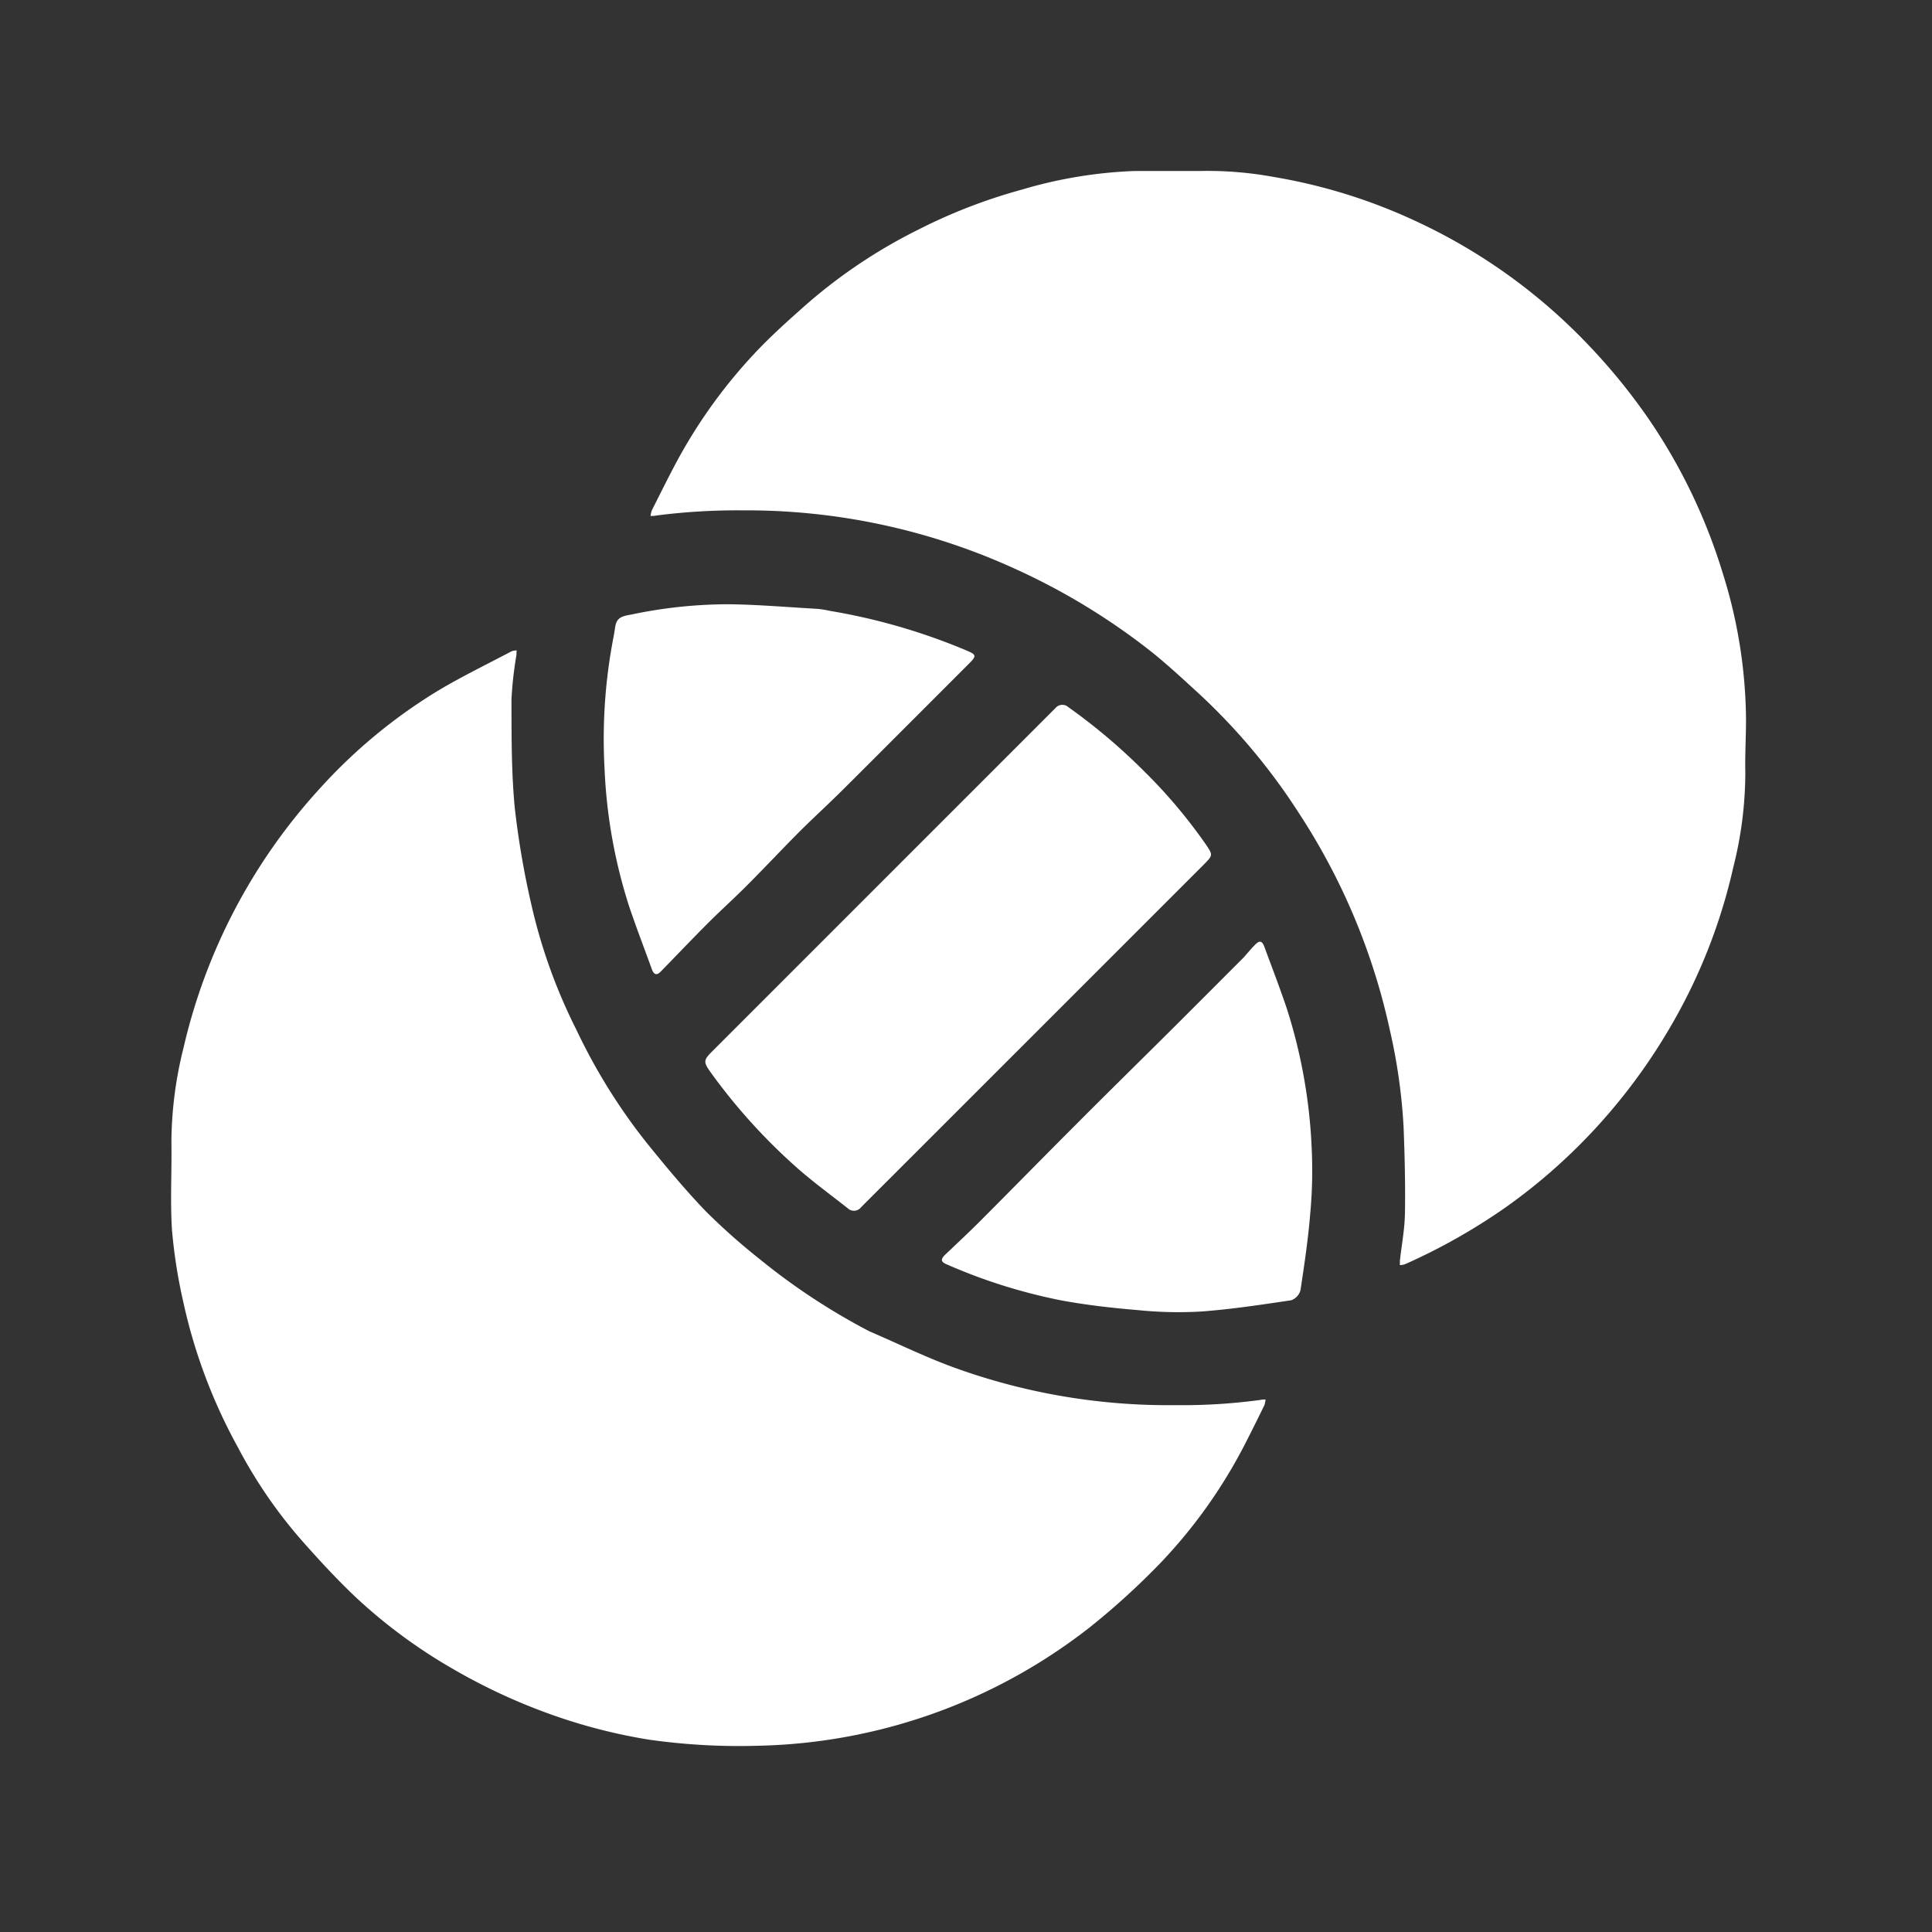
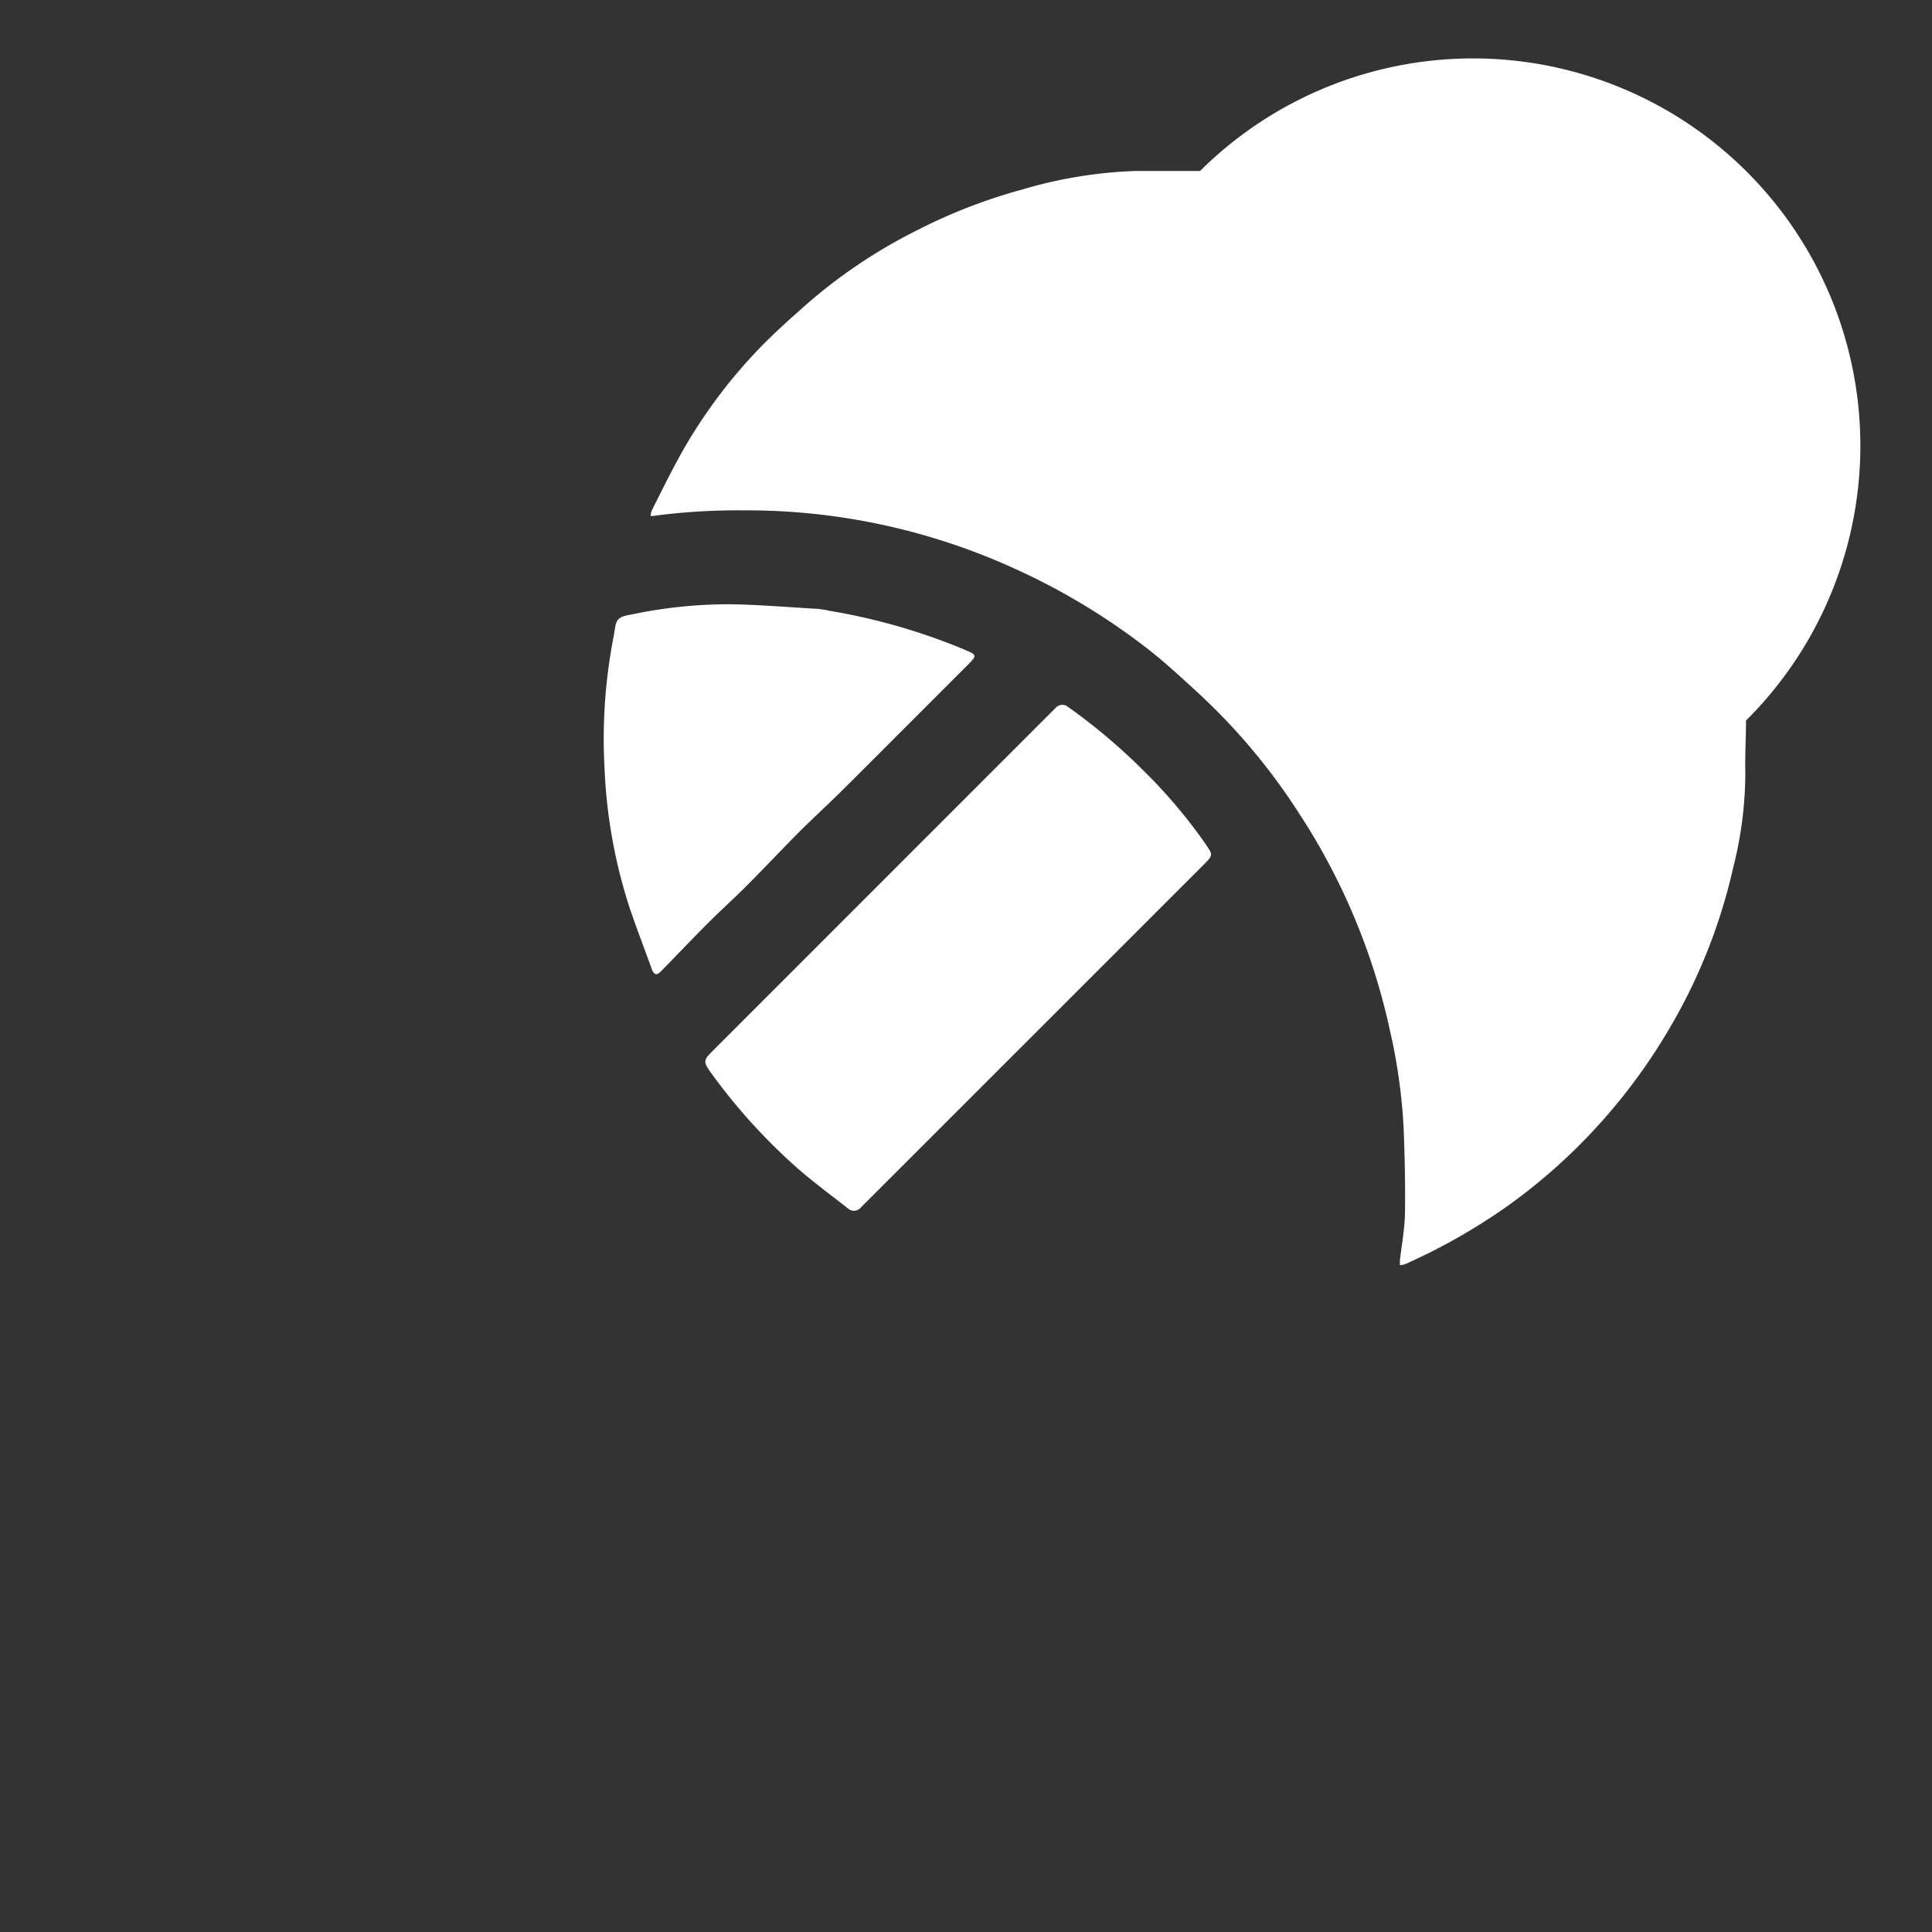
<svg xmlns="http://www.w3.org/2000/svg" width="50" height="50" viewBox="0 0 50 50">
  <rect x="0" y="0" width="50" height="50" fill="#333333" stroke="none" />
  <g id="transparency" transform="translate(-375 -2633.999)">
    <circle id="Ellipse_642" data-name="Ellipse 642" cx="25" cy="25" r="25" transform="translate(375 2633.999)" fill="none" />
    <g id="Capture_Shape_58" data-name="Capture Shape 58" transform="translate(306.424 2572.424)">
-       <path id="Path_18878" data-name="Path 18878" d="M116.761,66c-.266,0-.517,0-.768,0-.3,0-.606,0-.91,0a11.685,11.685,0,0,0-2.935.483,14.025,14.025,0,0,0-2.668,1.03,13.575,13.575,0,0,0-2.883,1.92c-.473.418-.947.84-1.376,1.3a13.322,13.322,0,0,0-1.9,2.6c-.263.473-.5.961-.745,1.444a.674.674,0,0,0-.036.151c.051,0,.1,0,.153-.012a16.371,16.371,0,0,1,2.232-.133,16.71,16.71,0,0,1,7.035,1.507,17.1,17.1,0,0,1,3.39,2.034c.472.362.91.771,1.35,1.173a15.981,15.981,0,0,1,2.629,3.136,16.713,16.713,0,0,1,2.346,5.609,14.667,14.667,0,0,1,.354,2.507c.029.74.047,1.482.035,2.222-.006.41-.085.819-.131,1.229,0,.038,0,.077,0,.116a.5.5,0,0,0,.13-.022,15.562,15.562,0,0,0,2.6-1.468,14.754,14.754,0,0,0,2.223-1.933,14.989,14.989,0,0,0,2.038-2.727,14.463,14.463,0,0,0,1.636-4.14,10.033,10.033,0,0,0,.313-2.451c-.011-.451.017-.9.018-1.353a12.894,12.894,0,0,0-.608-3.831,14.61,14.61,0,0,0-1.879-3.926,15.535,15.535,0,0,0-1.6-1.97,14.663,14.663,0,0,0-4.5-3.216,14.231,14.231,0,0,0-3.634-1.124A9.479,9.479,0,0,0,116.761,66Z" transform="translate(-17.128)" fill="#fff" />
-       <path id="Path_18879" data-name="Path 18879" d="M91.069,113.153a16.775,16.775,0,0,1-2.856-1.884,16.344,16.344,0,0,1-1.367-1.215c-.53-.55-1.019-1.141-1.5-1.733a15.052,15.052,0,0,1-1.857-2.977,14.1,14.1,0,0,1-1.146-3.164,22.186,22.186,0,0,1-.445-2.573c-.089-.931-.083-1.872-.085-2.809a9.7,9.7,0,0,1,.129-1.147c0-.038,0-.077.007-.116a.424.424,0,0,0-.129.02c-.623.328-1.256.638-1.862.994a13.721,13.721,0,0,0-3.113,2.568,14.891,14.891,0,0,0-3.52,6.705,10.186,10.186,0,0,0-.313,2.431c.013.761-.034,1.525.015,2.282a13.589,13.589,0,0,0,.288,1.841,13.947,13.947,0,0,0,1.423,3.792,12.42,12.42,0,0,0,1.6,2.347c.465.528.943,1.049,1.454,1.532a13.626,13.626,0,0,0,2.46,1.82,15.172,15.172,0,0,0,2.537,1.188,14.27,14.27,0,0,0,2.587.67,16.62,16.62,0,0,0,2.814.157A14.4,14.4,0,0,0,96.8,120.8a19.139,19.139,0,0,0,1.832-1.673,13.158,13.158,0,0,0,2.175-3.074c.167-.326.329-.653.49-.982a.617.617,0,0,0,.031-.15c-.045,0-.09,0-.134.011a14.983,14.983,0,0,1-2.191.135,16.263,16.263,0,0,1-5.66-.946C92.573,113.847,91.835,113.483,91.069,113.153Z" transform="translate(0 -17.127)" fill="#fff" />
+       <path id="Path_18878" data-name="Path 18878" d="M116.761,66c-.266,0-.517,0-.768,0-.3,0-.606,0-.91,0a11.685,11.685,0,0,0-2.935.483,14.025,14.025,0,0,0-2.668,1.03,13.575,13.575,0,0,0-2.883,1.92c-.473.418-.947.84-1.376,1.3a13.322,13.322,0,0,0-1.9,2.6c-.263.473-.5.961-.745,1.444a.674.674,0,0,0-.036.151c.051,0,.1,0,.153-.012a16.371,16.371,0,0,1,2.232-.133,16.71,16.71,0,0,1,7.035,1.507,17.1,17.1,0,0,1,3.39,2.034c.472.362.91.771,1.35,1.173a15.981,15.981,0,0,1,2.629,3.136,16.713,16.713,0,0,1,2.346,5.609,14.667,14.667,0,0,1,.354,2.507c.029.74.047,1.482.035,2.222-.006.41-.085.819-.131,1.229,0,.038,0,.077,0,.116a.5.5,0,0,0,.13-.022,15.562,15.562,0,0,0,2.6-1.468,14.754,14.754,0,0,0,2.223-1.933,14.989,14.989,0,0,0,2.038-2.727,14.463,14.463,0,0,0,1.636-4.14,10.033,10.033,0,0,0,.313-2.451c-.011-.451.017-.9.018-1.353A9.479,9.479,0,0,0,116.761,66Z" transform="translate(-17.128)" fill="#fff" />
      <path id="Path_18880" data-name="Path 18880" d="M109.946,111.89l8.868-8.867c.247-.247.237-.252.044-.537a13.41,13.41,0,0,0-1.584-1.876,15.212,15.212,0,0,0-1.967-1.664.23.23,0,0,0-.329.024l-.1.1-8.784,8.785c-.226.226-.233.274-.049.533a15.038,15.038,0,0,0,2.127,2.378c.453.415.954.776,1.437,1.158A.232.232,0,0,0,109.946,111.89Z" transform="translate(-19.085 -19.072)" fill="#fff" />
      <path id="Path_18881" data-name="Path 18881" d="M105.22,92.811c-.783-.044-1.547-.111-2.312-.121a12.2,12.2,0,0,0-2.519.263c-.195.038-.383.052-.427.293-.016.086-.026.174-.043.26a13.884,13.884,0,0,0-.238,3.442,13.449,13.449,0,0,0,.637,3.564c.183.544.391,1.081.586,1.621.049.137.121.177.232.062.406-.416.807-.838,1.218-1.249.339-.34.7-.663,1.034-1,.445-.447.876-.907,1.32-1.353.339-.34.694-.664,1.036-1,.65-.644,1.294-1.292,1.941-1.938q.725-.725,1.449-1.45c.172-.173.163-.212-.059-.307a15.783,15.783,0,0,0-3.576-1.039C105.412,92.837,105.325,92.826,105.22,92.811Z" transform="translate(-15.459 -15.477)" fill="#fff" />
-       <path id="Path_18882" data-name="Path 18882" d="M128.3,113.878c-.643.643-1.275,1.278-1.909,1.909-.838.833-1.681,1.66-2.516,2.5-.807.807-1.606,1.624-2.413,2.432-.292.292-.594.572-.893.857-.1.1-.12.173.034.239a14.21,14.21,0,0,0,2.955.934c.663.124,1.337.2,2.01.256a10.293,10.293,0,0,0,1.629.036c.781-.057,1.557-.176,2.332-.291a.381.381,0,0,0,.241-.259c.1-.661.2-1.324.253-1.99a11.981,11.981,0,0,0,.038-1.67,13.759,13.759,0,0,0-.636-3.605c-.182-.545-.389-1.081-.588-1.62-.062-.168-.13-.178-.259-.039C128.484,113.661,128.4,113.766,128.3,113.878Z" transform="translate(-27.538 -27.524)" fill="#fff" />
    </g>
  </g>
</svg>